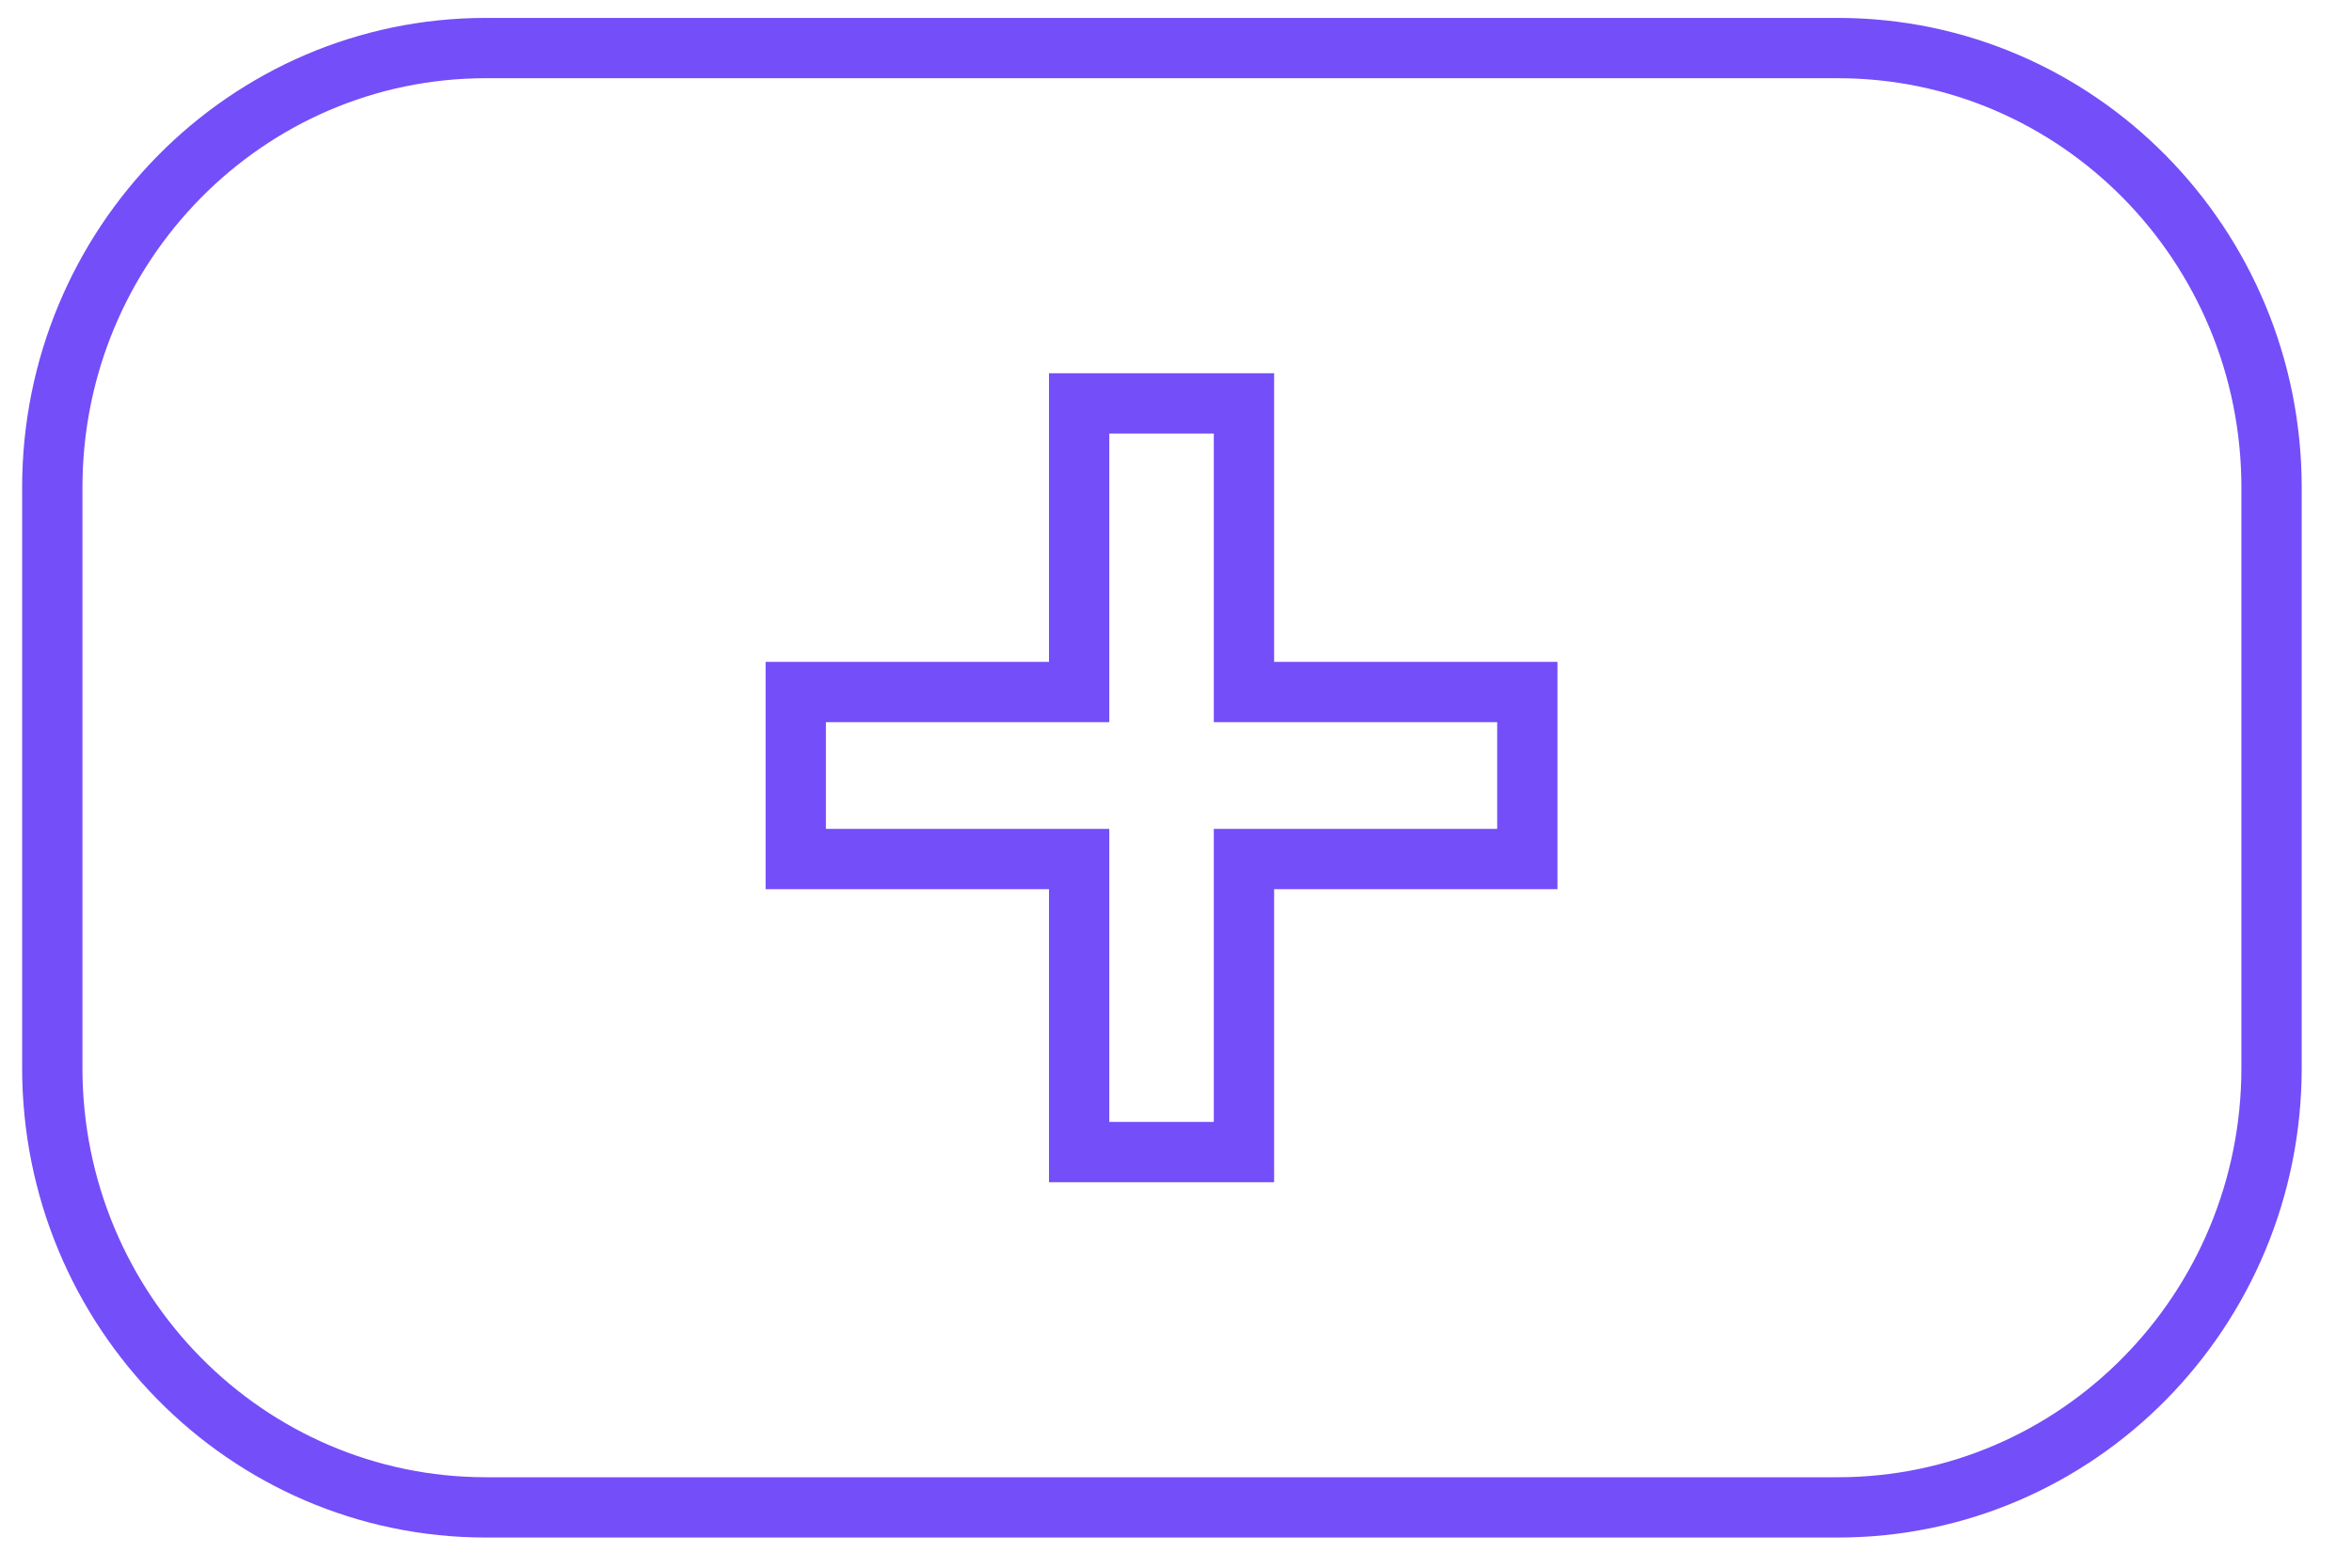
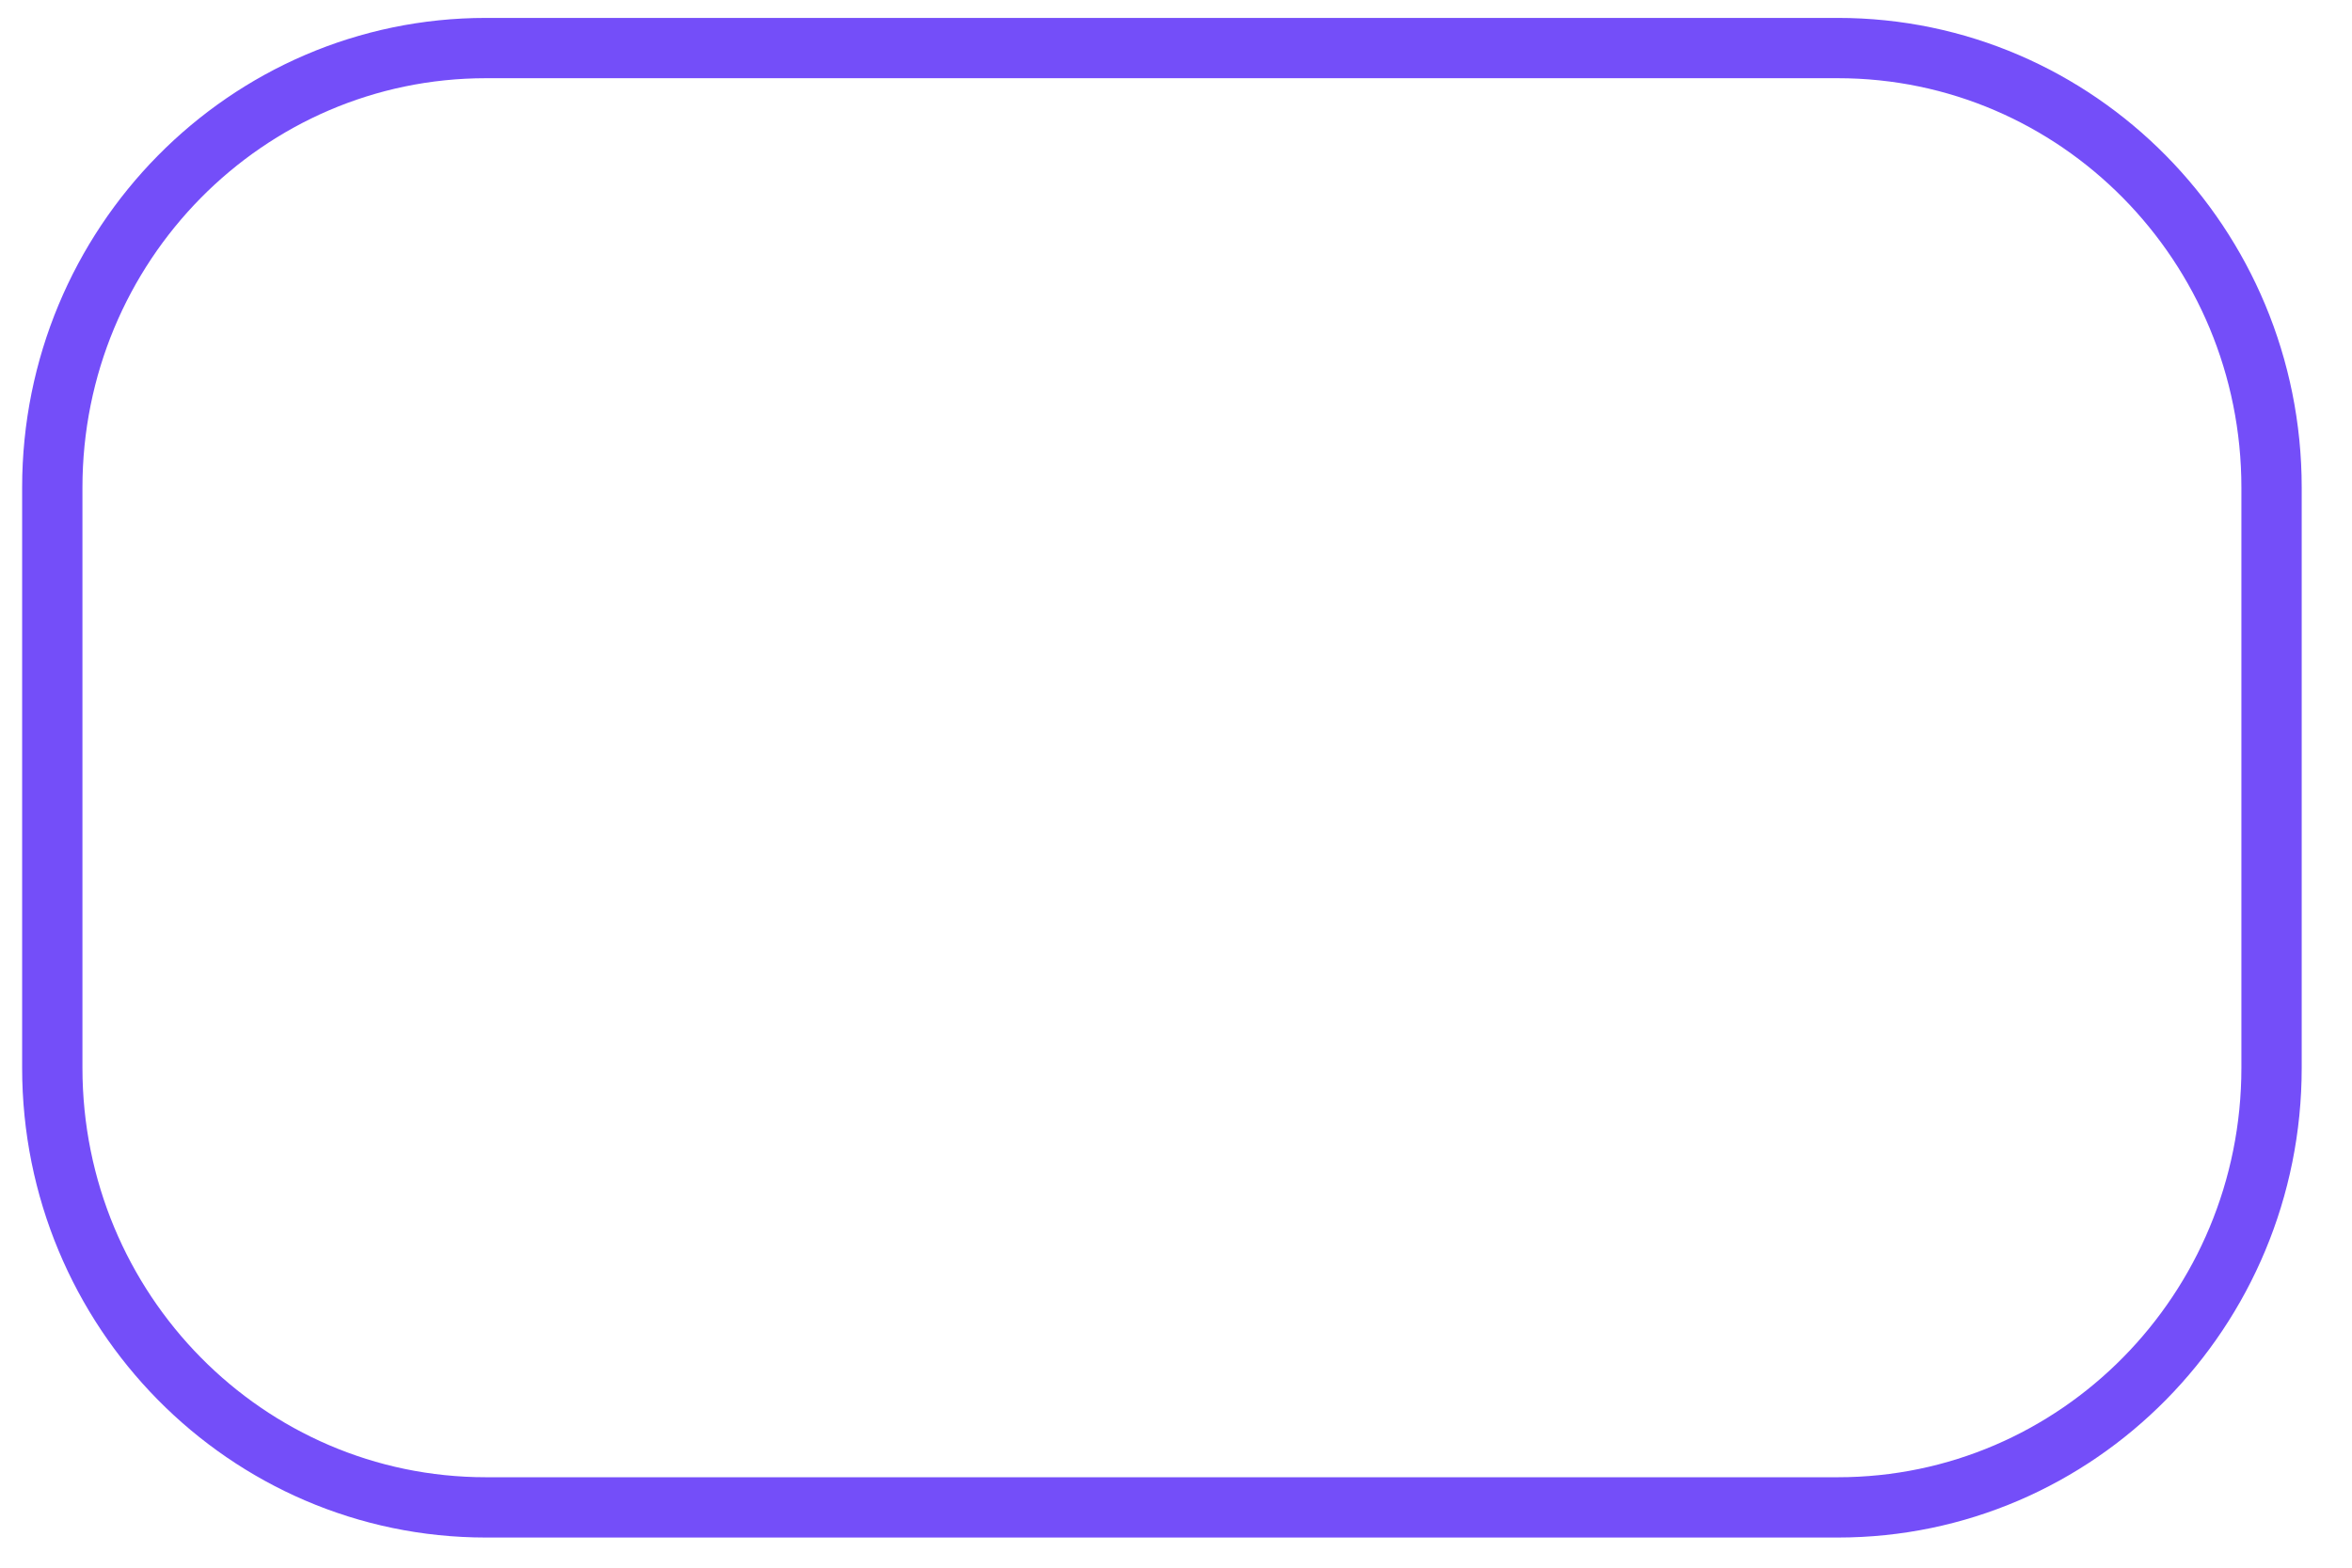
<svg xmlns="http://www.w3.org/2000/svg" width="39" height="26" viewBox="0 0 39 26" fill="none">
  <g clip-path="url(#clip0_4328_3393)">
    <path d="M30.474 0.797H8.059C4.087 0.797 0.867 4.061 0.867 8.087V17.71C0.867 21.736 4.087 25 8.059 25H30.474C34.446 25 37.666 21.736 37.666 17.71V8.087C37.666 4.061 34.446 0.797 30.474 0.797Z" stroke="#744EF9" />
-     <path d="M20.627 11.477H25.326V14.247H20.627V19.107H17.894V14.247H13.195V11.477H17.894V6.69H20.627V11.477Z" stroke="#744EF9" />
  </g>
  <defs>
    <clipPath id="clip0_4328_3393">
      <rect width="39" height="26" fill="white" />
    </clipPath>
  </defs>
</svg>